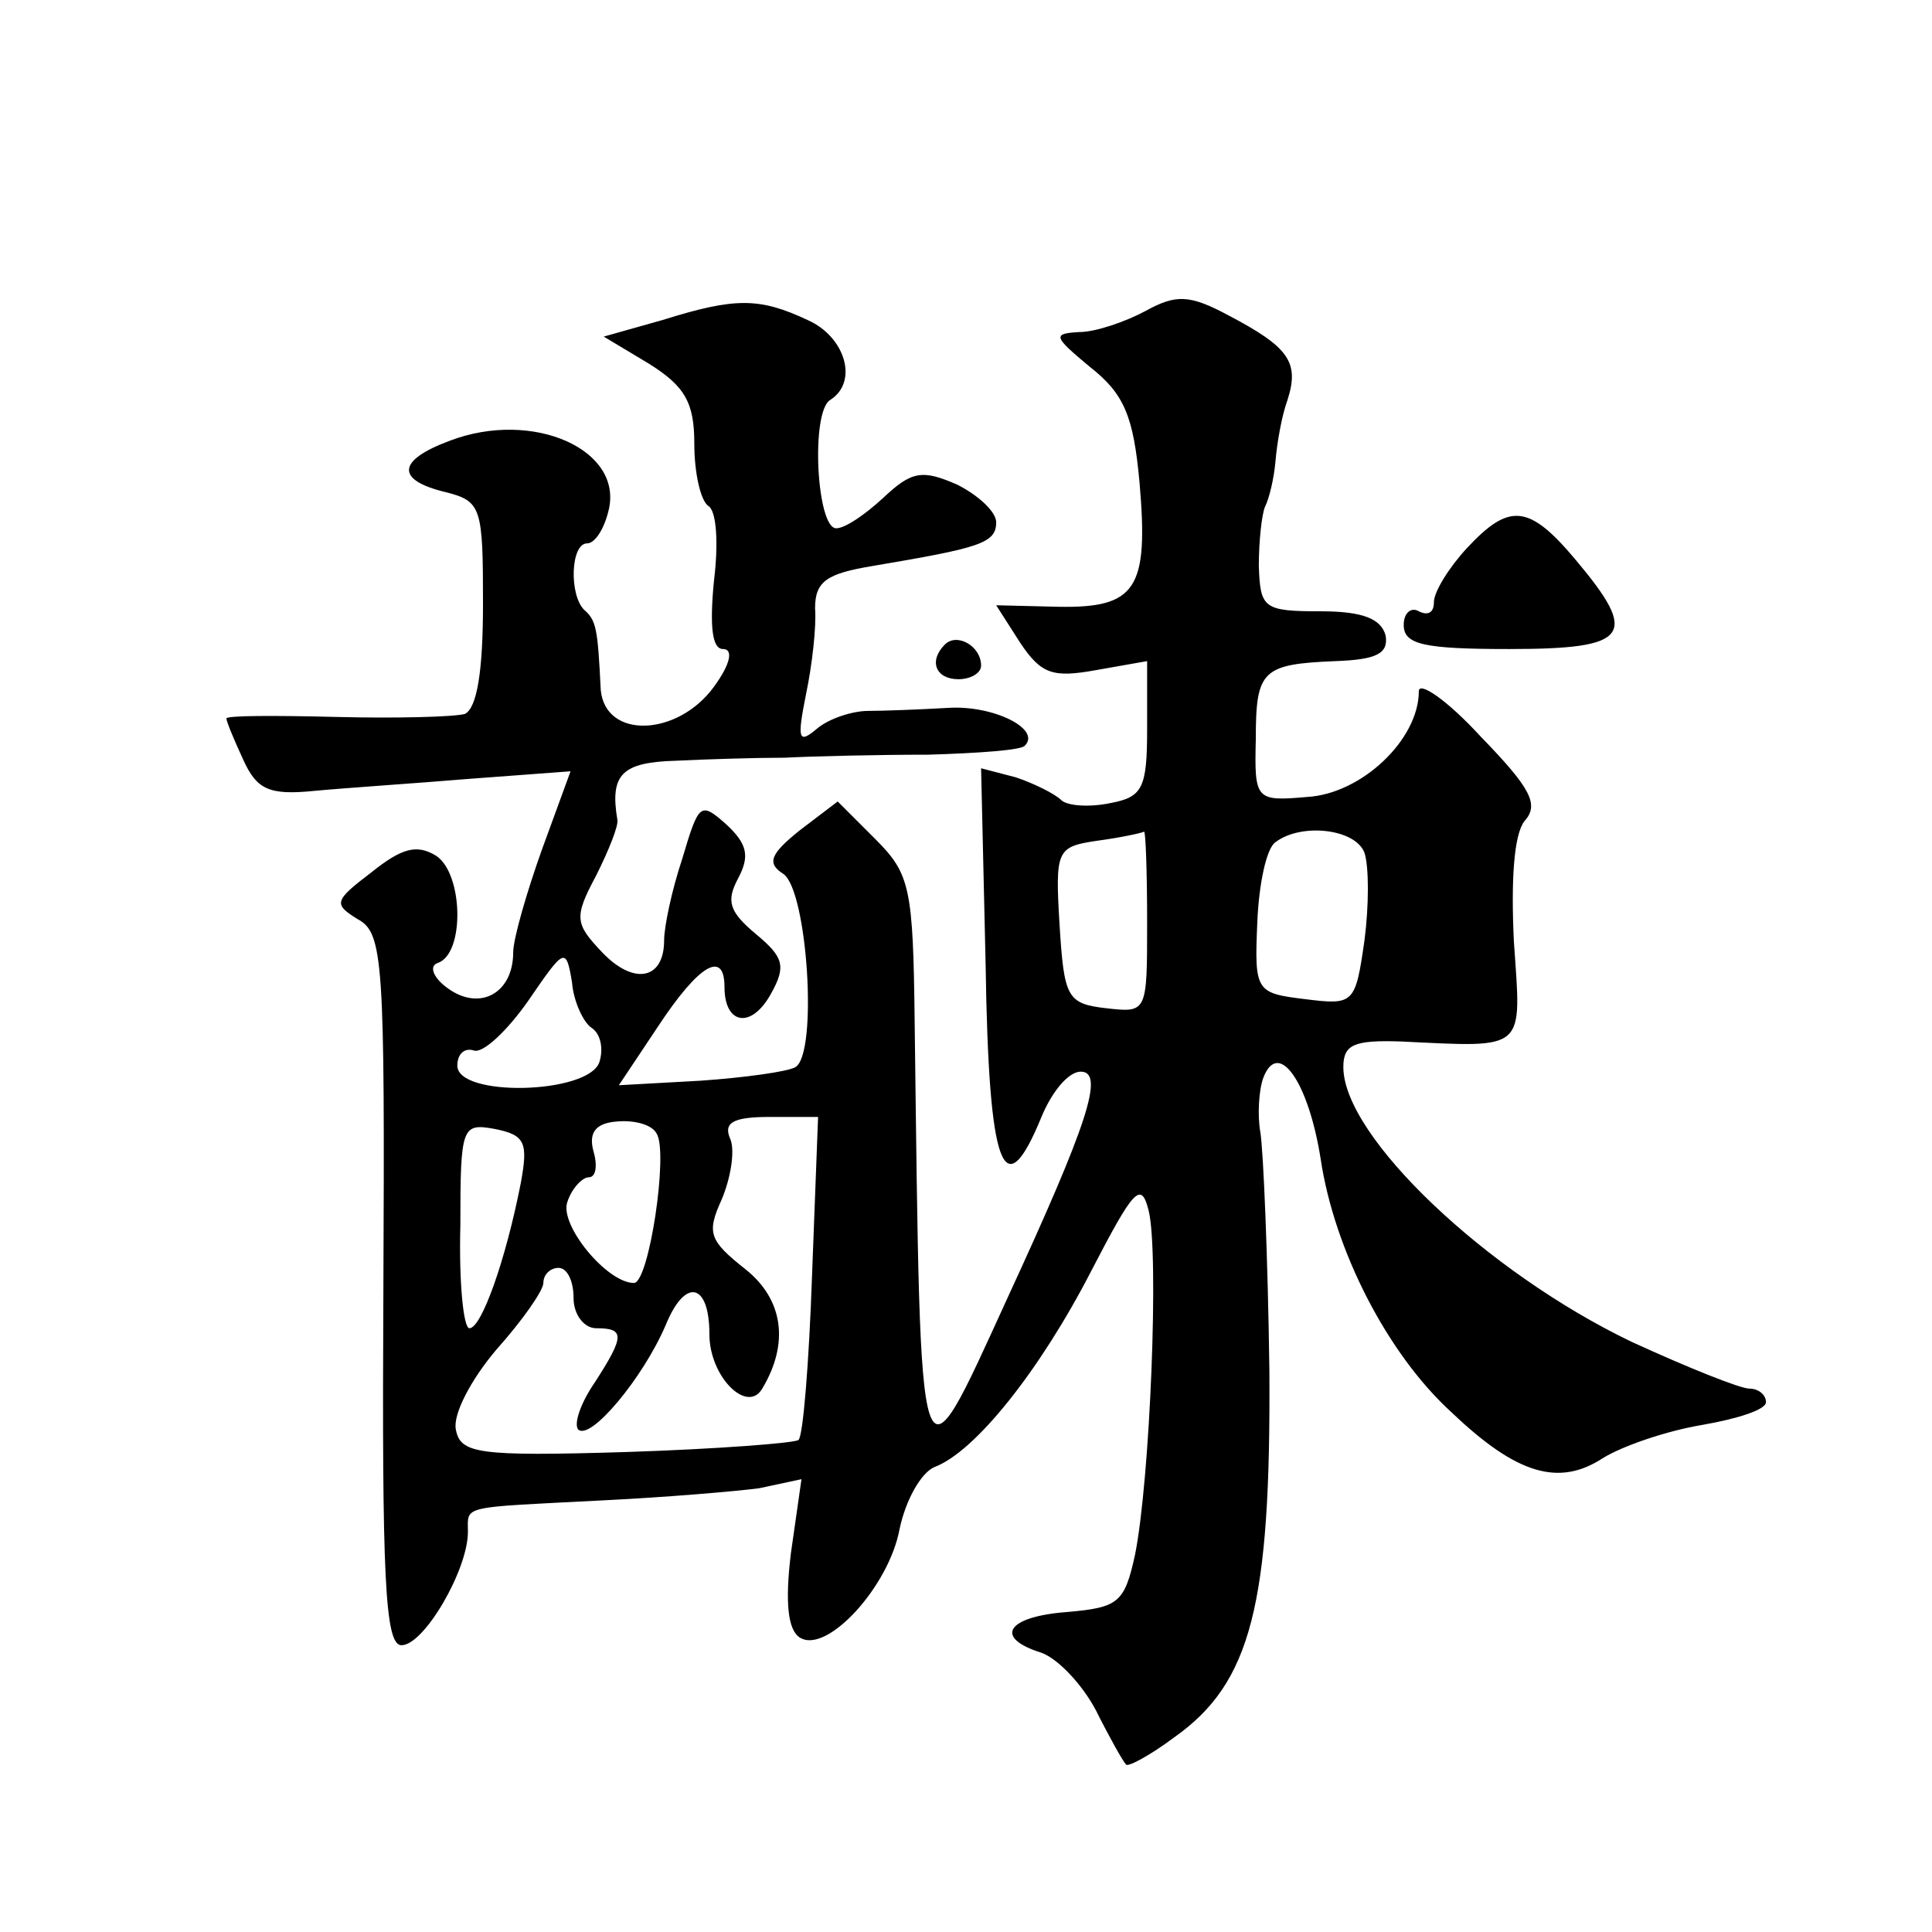
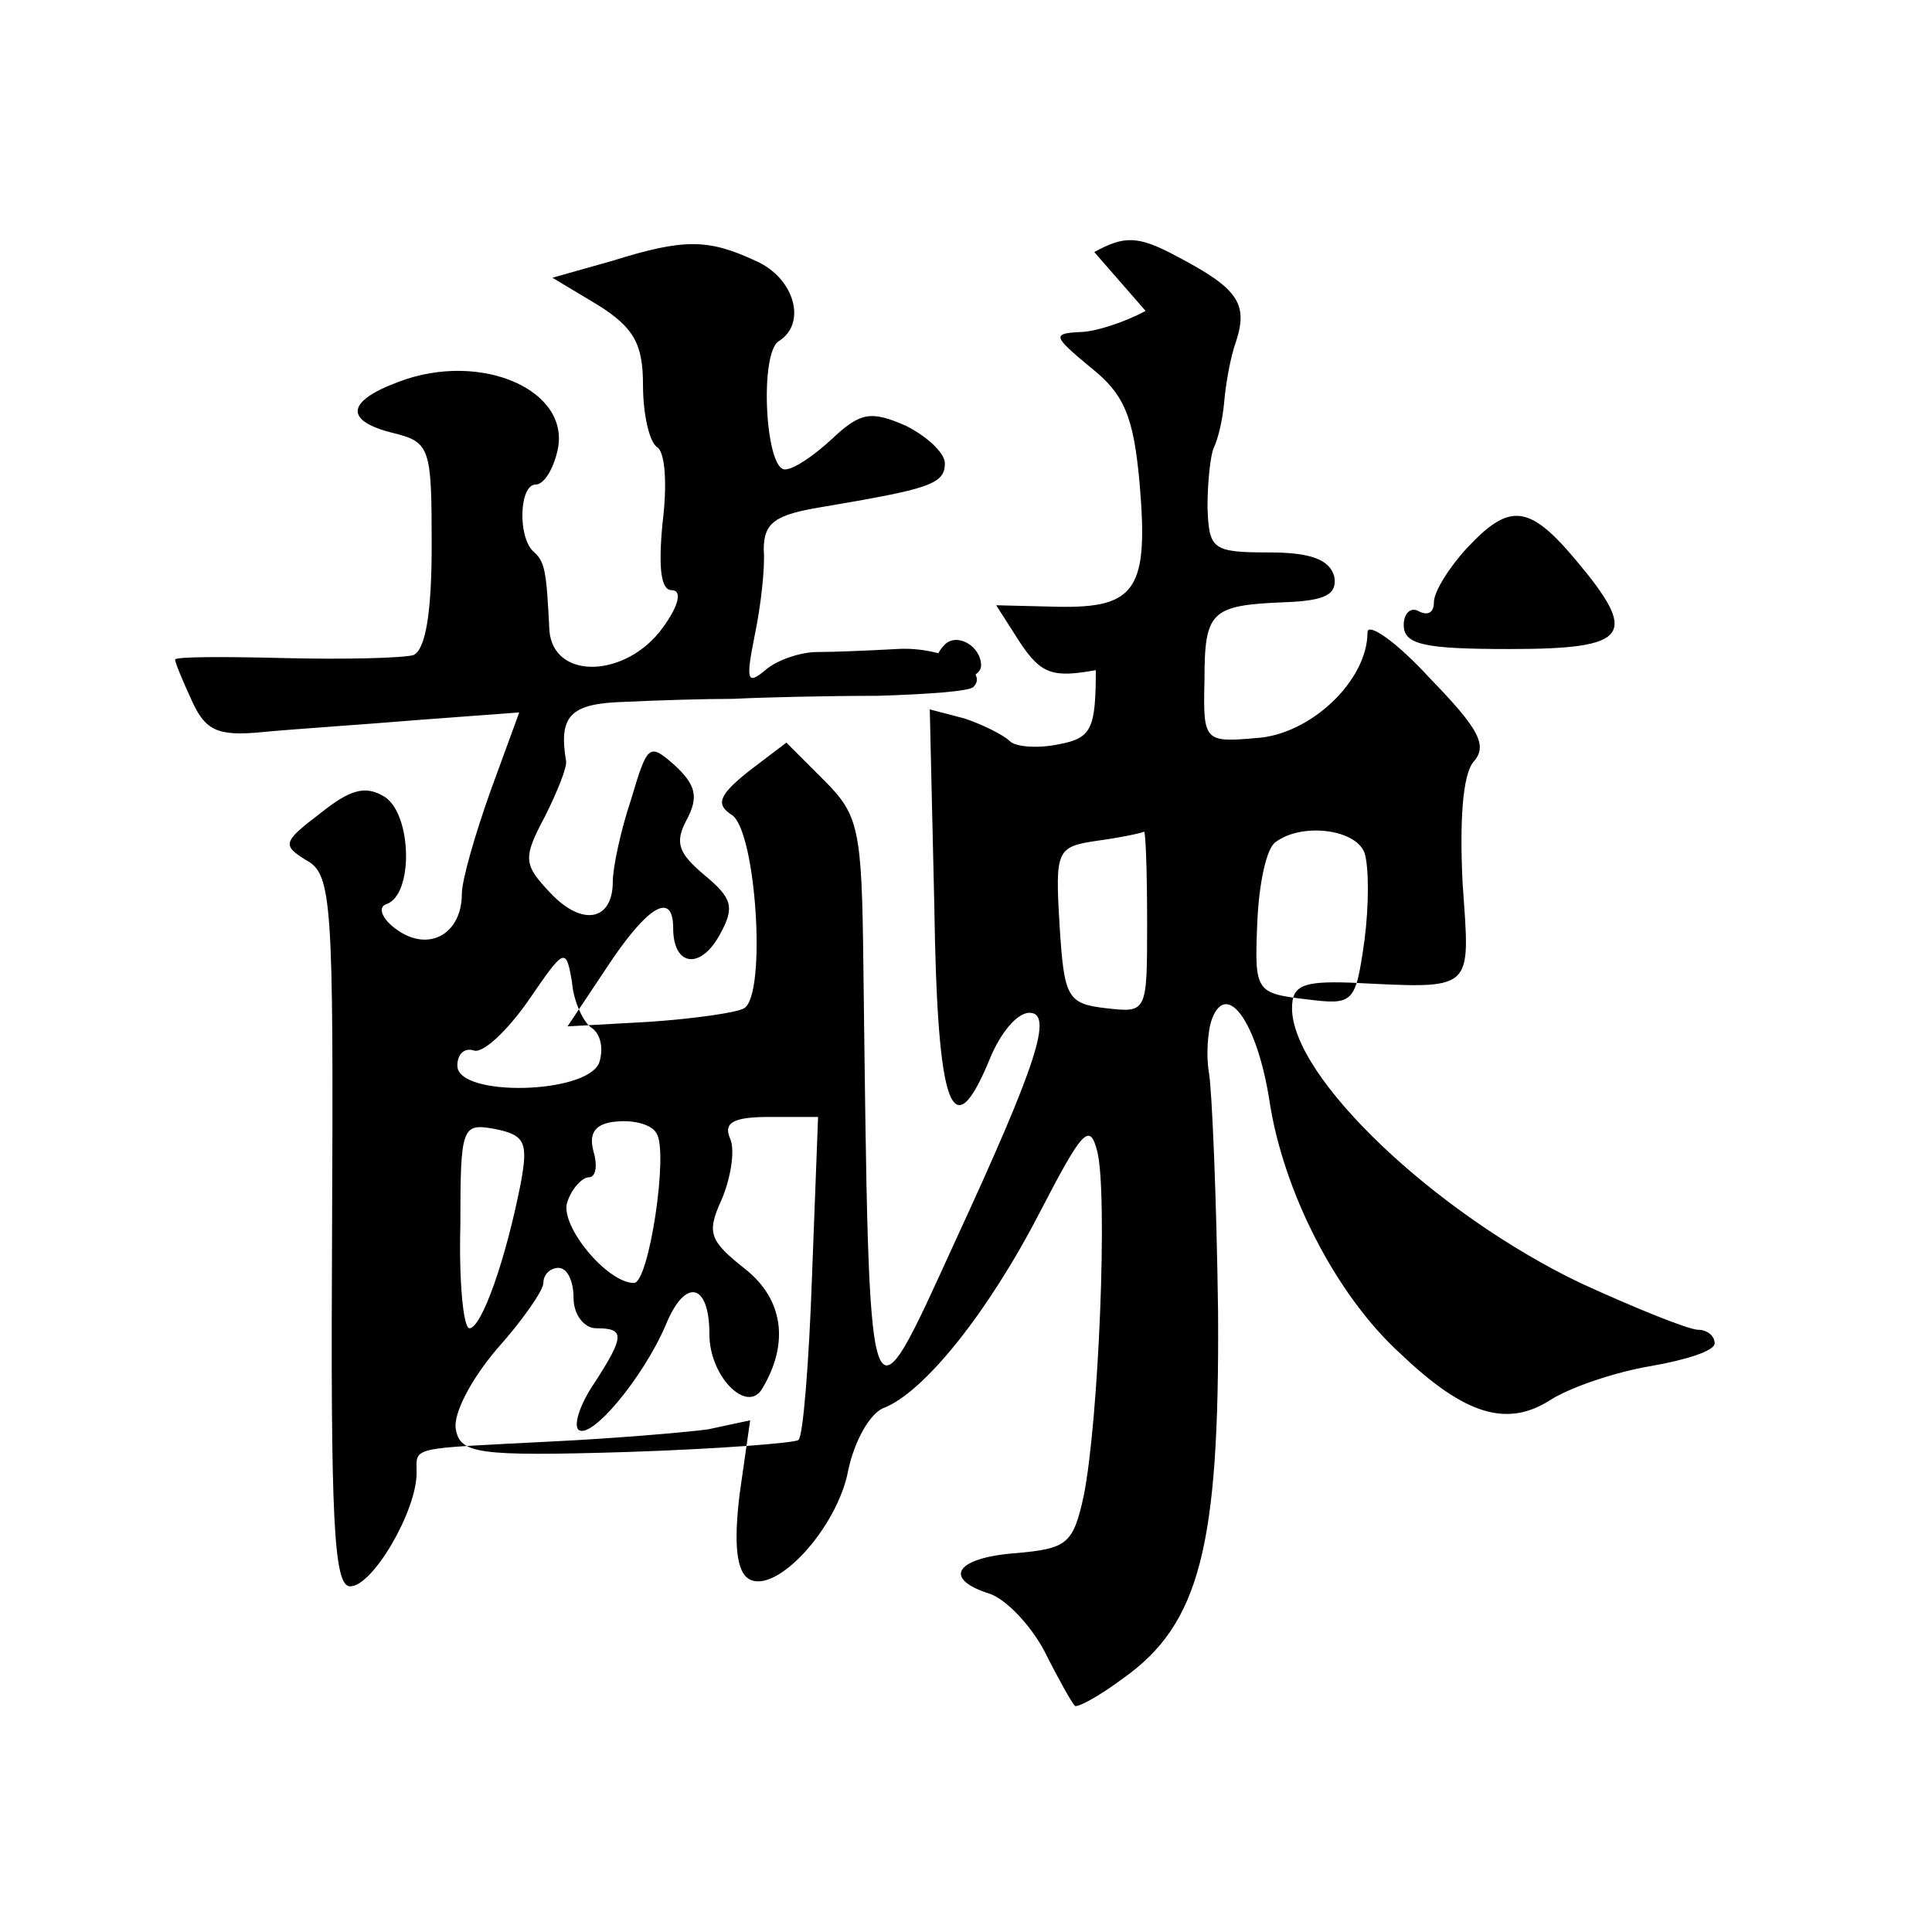
<svg xmlns="http://www.w3.org/2000/svg" version="1.0" width="128pt" height="128pt" viewBox="0 0 128 128" preserveAspectRatio="xMidYMid meet">
  <g transform="translate(0,128) scale(0.1,-0.1)" fill="#0" stroke="none">
-     <path d="M759 1074 c-13 -7 -33 -14 -44 -14 -18 -1 -17 -3 7 -23 23 -18 29 -33 33 -77 6 -70 -2 -83 -54 -82 l-41 1 16 -25 c14 -21 22 -23 50 -18 l34 6 0 -45 c0 -39 -3 -45 -24 -49 -14 -3 -29 -2 -33 2 -4 4 -18 11 -30 15 l-23 6 3 -130 c2 -136 12 -162 37 -101 7 17 18 30 26 30 16 0 5 -34 -49 -151 -59 -129 -57 -134 -61 183 -1 90 -3 99 -26 122 l-25 25 -25 -19 c-20 -16 -22 -22 -11 -29 16 -11 23 -119 8 -128 -5 -3 -34 -7 -63 -9 l-54 -3 26 39 c27 41 44 51 44 26 0 -25 18 -28 31 -4 10 18 8 24 -10 39 -18 15 -20 22 -12 37 8 15 6 23 -8 36 -17 15 -18 14 -29 -23 -7 -21 -12 -45 -12 -54 0 -26 -20 -30 -41 -8 -18 19 -19 23 -4 51 8 16 15 33 14 37 -5 30 3 38 39 39 20 1 53 2 72 2 19 1 62 2 95 2 33 1 62 3 64 6 11 11 -21 27 -51 25 -18 -1 -42 -2 -53 -2 -10 0 -26 -5 -34 -12 -12 -10 -13 -7 -7 23 4 19 7 45 6 57 0 18 8 23 38 28 71 12 82 15 82 29 0 7 -12 18 -26 25 -23 10 -30 9 -49 -9 -12 -11 -25 -20 -31 -20 -13 0 -17 77 -4 85 19 12 10 42 -15 53 -32 15 -48 15 -96 0 l-39 -11 30 -18 c24 -15 30 -26 30 -53 0 -19 4 -37 9 -41 6 -3 7 -26 4 -50 -3 -31 -1 -45 6 -45 7 0 5 -10 -6 -25 -24 -33 -72 -35 -75 -2 -2 41 -3 46 -11 53 -10 10 -9 44 2 44 5 0 11 9 14 21 11 41 -50 68 -105 47 -35 -13 -36 -26 -3 -34 24 -6 25 -10 25 -74 0 -45 -4 -69 -12 -73 -7 -2 -46 -3 -85 -2 -40 1 -73 1 -73 -1 0 -2 5 -14 11 -27 9 -20 17 -24 47 -21 21 2 67 5 103 8 l67 5 -19 -52 c-10 -28 -19 -59 -19 -68 0 -27 -22 -39 -43 -24 -10 7 -13 15 -7 17 18 6 17 59 -1 71 -13 8 -23 5 -43 -11 -25 -19 -25 -21 -9 -31 17 -9 18 -28 17 -245 -1 -191 1 -236 12 -236 15 0 44 50 44 75 0 18 -6 16 90 21 41 2 88 6 103 8 l28 6 -7 -49 c-4 -33 -2 -51 6 -56 18 -11 59 34 66 72 4 19 14 37 23 41 27 10 70 64 104 130 28 54 33 60 38 40 7 -28 1 -178 -9 -228 -7 -32 -11 -35 -45 -38 -40 -3 -49 -17 -17 -27 11 -4 27 -21 36 -38 9 -18 18 -34 20 -36 1 -2 16 6 32 18 51 36 64 88 63 243 -1 75 -4 146 -6 158 -2 11 -1 28 2 36 10 26 30 -3 38 -54 9 -60 44 -129 87 -168 43 -41 71 -49 100 -30 13 8 42 18 66 22 23 4 42 10 42 15 0 5 -5 9 -11 9 -6 0 -41 14 -78 31 -96 46 -191 136 -191 182 0 15 7 18 38 17 84 -4 80 -7 75 66 -2 41 0 71 7 80 10 11 4 22 -29 56 -22 24 -41 37 -41 30 0 -32 -38 -68 -74 -70 -34 -3 -35 -2 -34 38 0 46 4 50 53 52 27 1 35 5 33 17 -3 11 -15 16 -43 16 -38 0 -40 2 -41 30 0 17 2 34 4 39 3 6 6 19 7 30 1 12 4 30 8 41 8 25 1 35 -39 56 -26 14 -35 14 -55 3z m1 -405 c0 -60 0 -60 -27 -57 -26 3 -28 7 -31 55 -3 50 -2 52 25 56 15 2 29 5 31 6 1 0 2 -26 2 -60z m144 46 c3 -9 3 -35 0 -58 -6 -42 -7 -43 -39 -39 -33 4 -34 5 -32 51 1 25 6 49 12 53 17 13 53 9 59 -7z m-512 -116 c6 -4 8 -14 5 -23 -8 -21 -94 -23 -94 -2 0 8 5 12 11 10 6 -2 22 13 36 33 24 35 25 36 29 12 1 -13 8 -27 13 -30z m-47 -103 c-10 -51 -26 -96 -34 -96 -4 0 -7 31 -6 68 0 66 1 68 23 64 20 -4 22 -9 17 -36z m90 33 c8 -12 -5 -99 -15 -99 -18 0 -50 39 -44 54 3 9 10 16 14 16 5 0 6 8 3 18 -3 12 2 18 16 19 11 1 23 -2 26 -8z m103 -94 c-2 -58 -6 -107 -9 -109 -2 -2 -53 -6 -114 -8 -99 -3 -110 -1 -113 15 -2 10 10 33 27 53 17 19 31 39 31 44 0 6 5 10 10 10 6 0 10 -9 10 -20 0 -11 7 -20 15 -20 19 0 19 -5 -1 -36 -9 -13 -14 -27 -11 -31 8 -8 43 34 58 69 13 32 29 28 29 -6 0 -28 25 -53 35 -36 18 30 14 59 -11 79 -24 19 -26 24 -16 46 6 14 9 32 6 40 -5 11 1 15 26 15 l32 0 -4 -105z M972 917 c-12 -13 -22 -29 -22 -36 0 -7 -4 -9 -10 -6 -5 3 -10 -1 -10 -9 0 -13 13 -16 70 -16 80 0 86 9 44 59 -31 37 -44 38 -72 8z M626 853 c-11 -11 -6 -23 9 -23 8 0 15 4 15 9 0 13 -16 22 -24 14z" />
+     <path d="M759 1074 c-13 -7 -33 -14 -44 -14 -18 -1 -17 -3 7 -23 23 -18 29 -33 33 -77 6 -70 -2 -83 -54 -82 l-41 1 16 -25 c14 -21 22 -23 50 -18 c0 -39 -3 -45 -24 -49 -14 -3 -29 -2 -33 2 -4 4 -18 11 -30 15 l-23 6 3 -130 c2 -136 12 -162 37 -101 7 17 18 30 26 30 16 0 5 -34 -49 -151 -59 -129 -57 -134 -61 183 -1 90 -3 99 -26 122 l-25 25 -25 -19 c-20 -16 -22 -22 -11 -29 16 -11 23 -119 8 -128 -5 -3 -34 -7 -63 -9 l-54 -3 26 39 c27 41 44 51 44 26 0 -25 18 -28 31 -4 10 18 8 24 -10 39 -18 15 -20 22 -12 37 8 15 6 23 -8 36 -17 15 -18 14 -29 -23 -7 -21 -12 -45 -12 -54 0 -26 -20 -30 -41 -8 -18 19 -19 23 -4 51 8 16 15 33 14 37 -5 30 3 38 39 39 20 1 53 2 72 2 19 1 62 2 95 2 33 1 62 3 64 6 11 11 -21 27 -51 25 -18 -1 -42 -2 -53 -2 -10 0 -26 -5 -34 -12 -12 -10 -13 -7 -7 23 4 19 7 45 6 57 0 18 8 23 38 28 71 12 82 15 82 29 0 7 -12 18 -26 25 -23 10 -30 9 -49 -9 -12 -11 -25 -20 -31 -20 -13 0 -17 77 -4 85 19 12 10 42 -15 53 -32 15 -48 15 -96 0 l-39 -11 30 -18 c24 -15 30 -26 30 -53 0 -19 4 -37 9 -41 6 -3 7 -26 4 -50 -3 -31 -1 -45 6 -45 7 0 5 -10 -6 -25 -24 -33 -72 -35 -75 -2 -2 41 -3 46 -11 53 -10 10 -9 44 2 44 5 0 11 9 14 21 11 41 -50 68 -105 47 -35 -13 -36 -26 -3 -34 24 -6 25 -10 25 -74 0 -45 -4 -69 -12 -73 -7 -2 -46 -3 -85 -2 -40 1 -73 1 -73 -1 0 -2 5 -14 11 -27 9 -20 17 -24 47 -21 21 2 67 5 103 8 l67 5 -19 -52 c-10 -28 -19 -59 -19 -68 0 -27 -22 -39 -43 -24 -10 7 -13 15 -7 17 18 6 17 59 -1 71 -13 8 -23 5 -43 -11 -25 -19 -25 -21 -9 -31 17 -9 18 -28 17 -245 -1 -191 1 -236 12 -236 15 0 44 50 44 75 0 18 -6 16 90 21 41 2 88 6 103 8 l28 6 -7 -49 c-4 -33 -2 -51 6 -56 18 -11 59 34 66 72 4 19 14 37 23 41 27 10 70 64 104 130 28 54 33 60 38 40 7 -28 1 -178 -9 -228 -7 -32 -11 -35 -45 -38 -40 -3 -49 -17 -17 -27 11 -4 27 -21 36 -38 9 -18 18 -34 20 -36 1 -2 16 6 32 18 51 36 64 88 63 243 -1 75 -4 146 -6 158 -2 11 -1 28 2 36 10 26 30 -3 38 -54 9 -60 44 -129 87 -168 43 -41 71 -49 100 -30 13 8 42 18 66 22 23 4 42 10 42 15 0 5 -5 9 -11 9 -6 0 -41 14 -78 31 -96 46 -191 136 -191 182 0 15 7 18 38 17 84 -4 80 -7 75 66 -2 41 0 71 7 80 10 11 4 22 -29 56 -22 24 -41 37 -41 30 0 -32 -38 -68 -74 -70 -34 -3 -35 -2 -34 38 0 46 4 50 53 52 27 1 35 5 33 17 -3 11 -15 16 -43 16 -38 0 -40 2 -41 30 0 17 2 34 4 39 3 6 6 19 7 30 1 12 4 30 8 41 8 25 1 35 -39 56 -26 14 -35 14 -55 3z m1 -405 c0 -60 0 -60 -27 -57 -26 3 -28 7 -31 55 -3 50 -2 52 25 56 15 2 29 5 31 6 1 0 2 -26 2 -60z m144 46 c3 -9 3 -35 0 -58 -6 -42 -7 -43 -39 -39 -33 4 -34 5 -32 51 1 25 6 49 12 53 17 13 53 9 59 -7z m-512 -116 c6 -4 8 -14 5 -23 -8 -21 -94 -23 -94 -2 0 8 5 12 11 10 6 -2 22 13 36 33 24 35 25 36 29 12 1 -13 8 -27 13 -30z m-47 -103 c-10 -51 -26 -96 -34 -96 -4 0 -7 31 -6 68 0 66 1 68 23 64 20 -4 22 -9 17 -36z m90 33 c8 -12 -5 -99 -15 -99 -18 0 -50 39 -44 54 3 9 10 16 14 16 5 0 6 8 3 18 -3 12 2 18 16 19 11 1 23 -2 26 -8z m103 -94 c-2 -58 -6 -107 -9 -109 -2 -2 -53 -6 -114 -8 -99 -3 -110 -1 -113 15 -2 10 10 33 27 53 17 19 31 39 31 44 0 6 5 10 10 10 6 0 10 -9 10 -20 0 -11 7 -20 15 -20 19 0 19 -5 -1 -36 -9 -13 -14 -27 -11 -31 8 -8 43 34 58 69 13 32 29 28 29 -6 0 -28 25 -53 35 -36 18 30 14 59 -11 79 -24 19 -26 24 -16 46 6 14 9 32 6 40 -5 11 1 15 26 15 l32 0 -4 -105z M972 917 c-12 -13 -22 -29 -22 -36 0 -7 -4 -9 -10 -6 -5 3 -10 -1 -10 -9 0 -13 13 -16 70 -16 80 0 86 9 44 59 -31 37 -44 38 -72 8z M626 853 c-11 -11 -6 -23 9 -23 8 0 15 4 15 9 0 13 -16 22 -24 14z" />
  </g>
</svg>